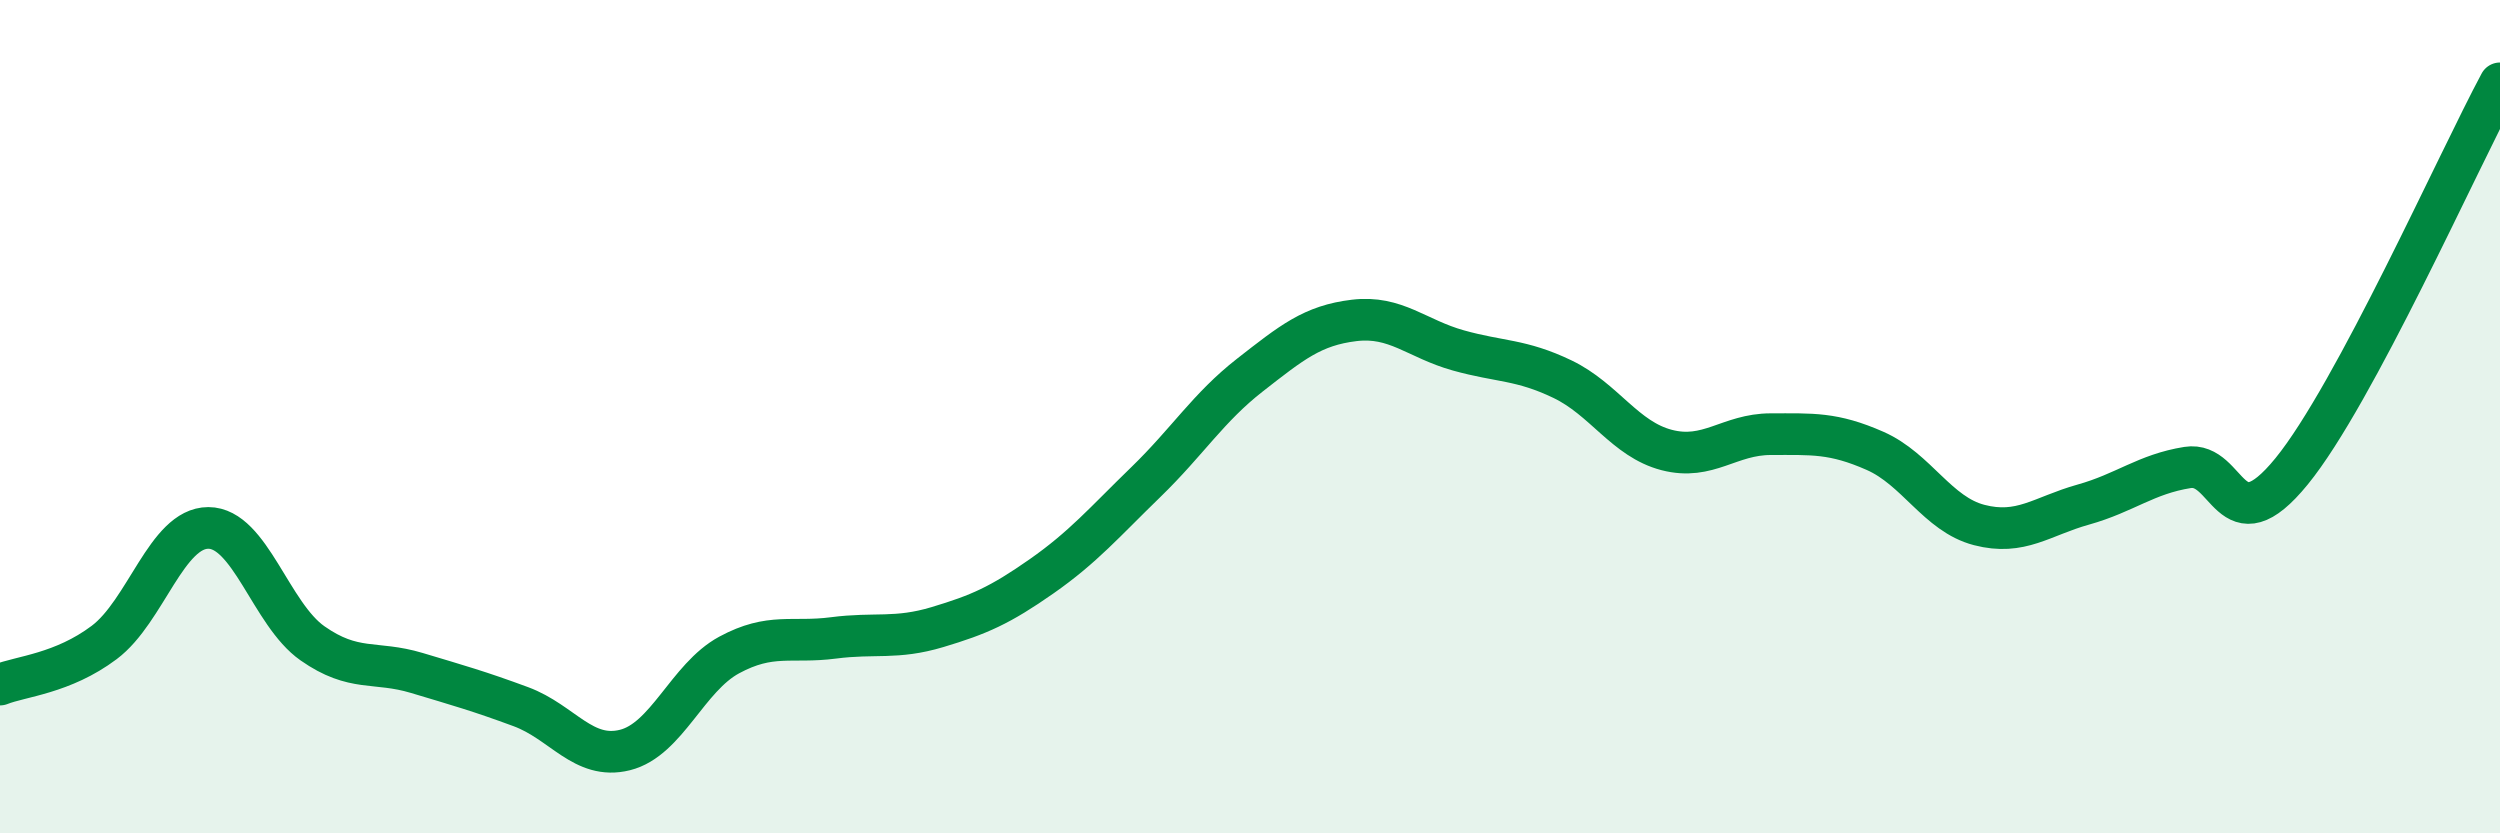
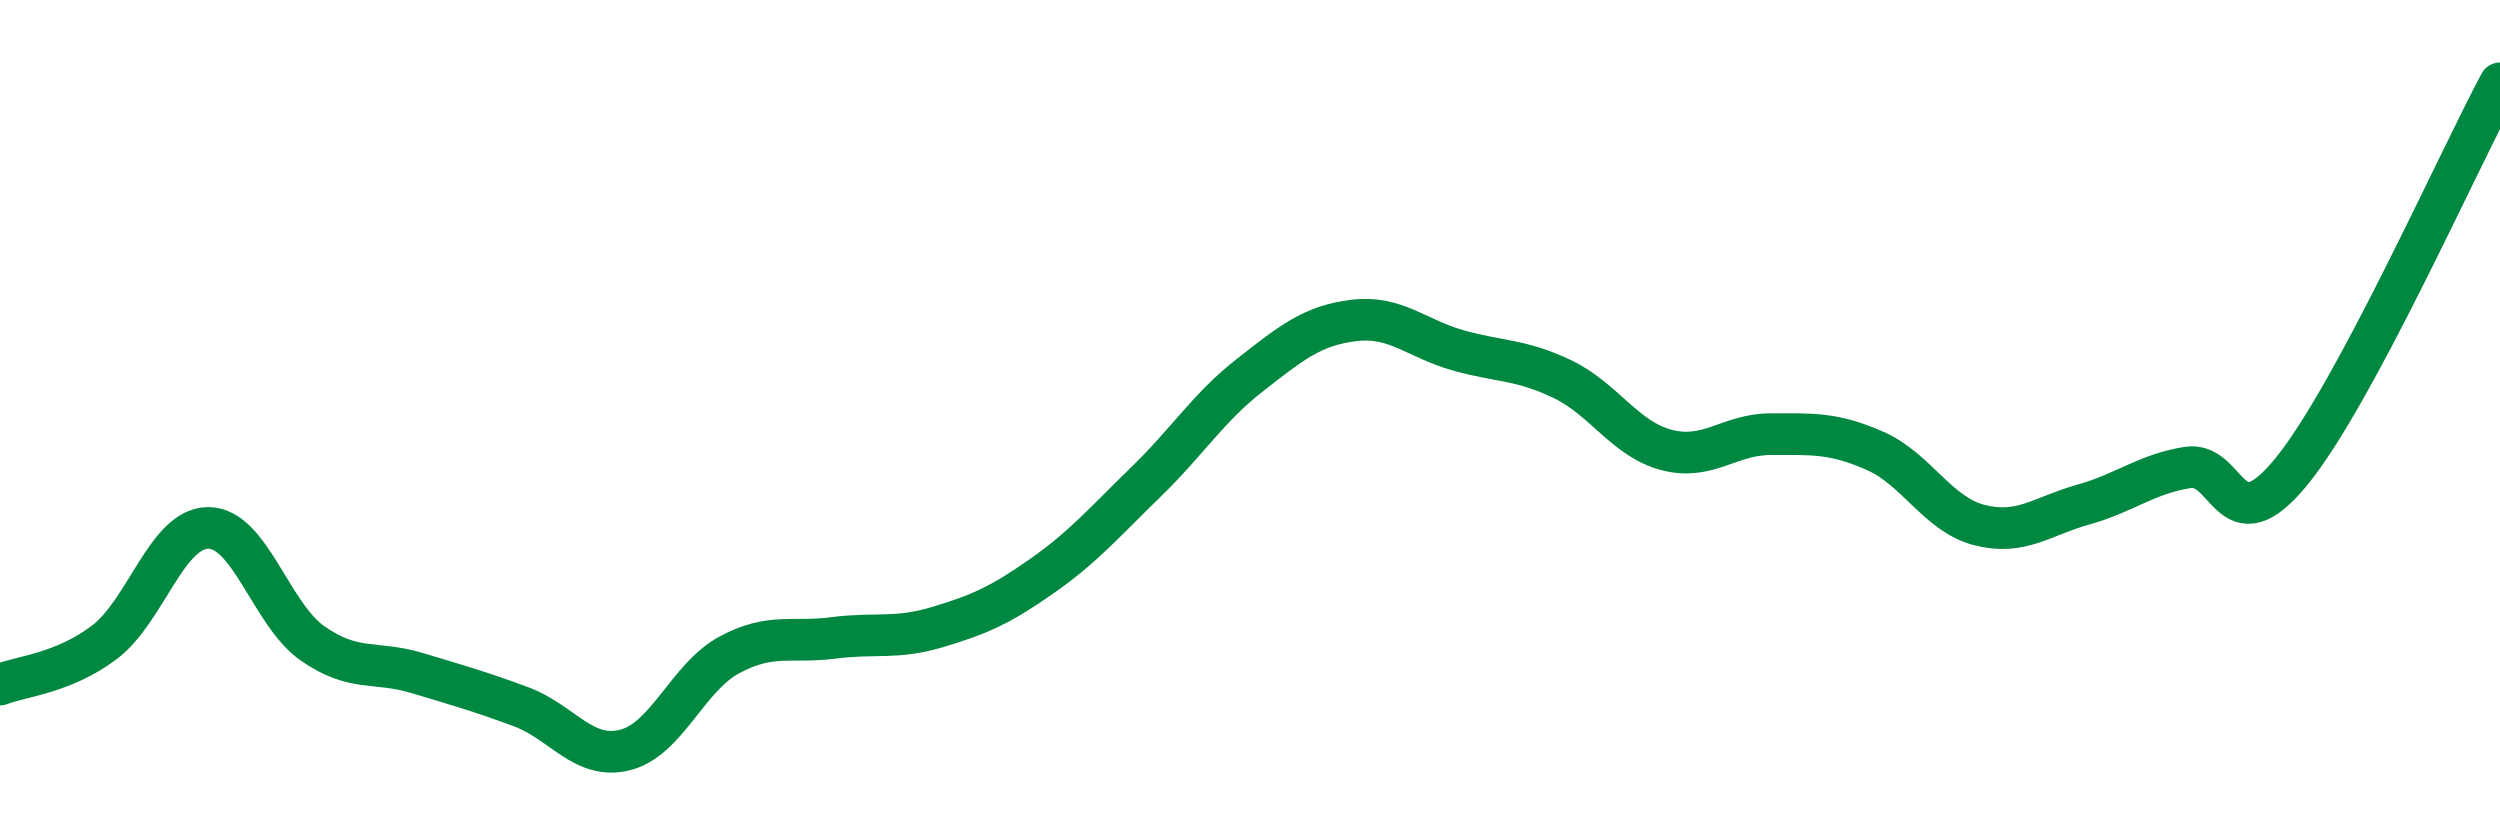
<svg xmlns="http://www.w3.org/2000/svg" width="60" height="20" viewBox="0 0 60 20">
-   <path d="M 0,16.43 C 0.5,16.23 1.5,16.17 2.5,15.42 C 3.5,14.67 4,12.67 5,12.67 C 6,12.67 6.5,14.74 7.5,15.44 C 8.5,16.14 9,15.85 10,16.15 C 11,16.45 11.5,16.59 12.5,16.96 C 13.5,17.33 14,18.25 15,18 C 16,17.75 16.5,16.26 17.5,15.72 C 18.5,15.18 19,15.44 20,15.31 C 21,15.18 21.5,15.35 22.5,15.05 C 23.5,14.75 24,14.53 25,13.83 C 26,13.13 26.5,12.54 27.5,11.57 C 28.5,10.6 29,9.78 30,9 C 31,8.22 31.5,7.81 32.5,7.69 C 33.5,7.57 34,8.13 35,8.41 C 36,8.69 36.5,8.62 37.5,9.1 C 38.5,9.58 39,10.54 40,10.8 C 41,11.06 41.5,10.42 42.5,10.42 C 43.5,10.42 44,10.38 45,10.82 C 46,11.26 46.5,12.34 47.5,12.6 C 48.5,12.86 49,12.39 50,12.11 C 51,11.83 51.5,11.38 52.5,11.22 C 53.5,11.06 53.5,13.15 55,11.31 C 56.5,9.47 59,3.86 60,2L60 20L0 20Z" fill="#008740" opacity="0.1" stroke-linecap="round" stroke-linejoin="round" />
  <path d="M 0,16.43 C 0.5,16.23 1.5,16.17 2.5,15.42 C 3.5,14.67 4,12.67 5,12.67 C 6,12.67 6.5,14.74 7.5,15.44 C 8.5,16.14 9,15.85 10,16.15 C 11,16.45 11.5,16.59 12.5,16.96 C 13.5,17.33 14,18.25 15,18 C 16,17.75 16.5,16.26 17.5,15.72 C 18.5,15.18 19,15.44 20,15.31 C 21,15.18 21.5,15.35 22.5,15.05 C 23.5,14.75 24,14.53 25,13.83 C 26,13.13 26.5,12.54 27.5,11.57 C 28.5,10.6 29,9.78 30,9 C 31,8.22 31.5,7.81 32.5,7.69 C 33.5,7.57 34,8.13 35,8.41 C 36,8.69 36.5,8.62 37.5,9.1 C 38.5,9.58 39,10.54 40,10.8 C 41,11.06 41.5,10.42 42.5,10.42 C 43.5,10.42 44,10.38 45,10.82 C 46,11.26 46.5,12.34 47.5,12.6 C 48.5,12.86 49,12.39 50,12.11 C 51,11.83 51.5,11.38 52.5,11.22 C 53.5,11.06 53.5,13.15 55,11.31 C 56.5,9.47 59,3.86 60,2" stroke="#008740" stroke-width="1" fill="none" stroke-linecap="round" stroke-linejoin="round" />
</svg>